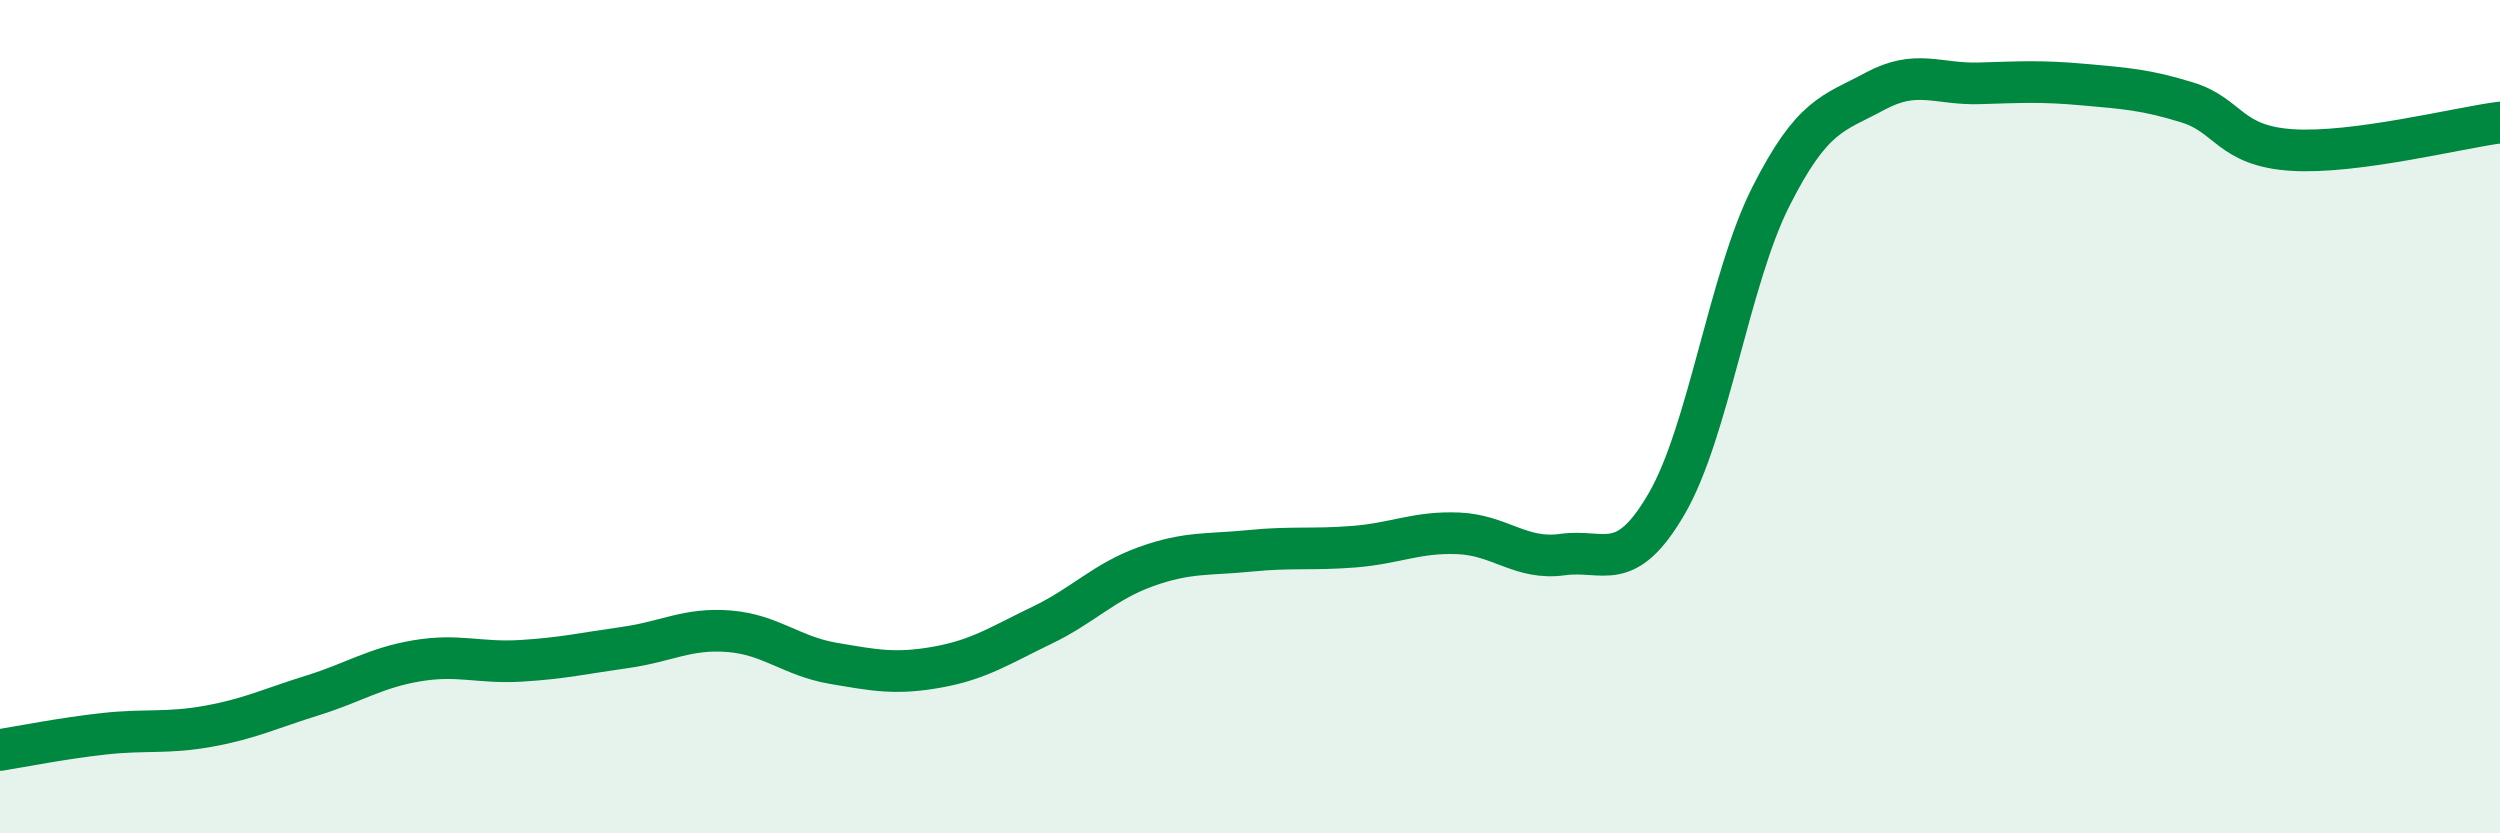
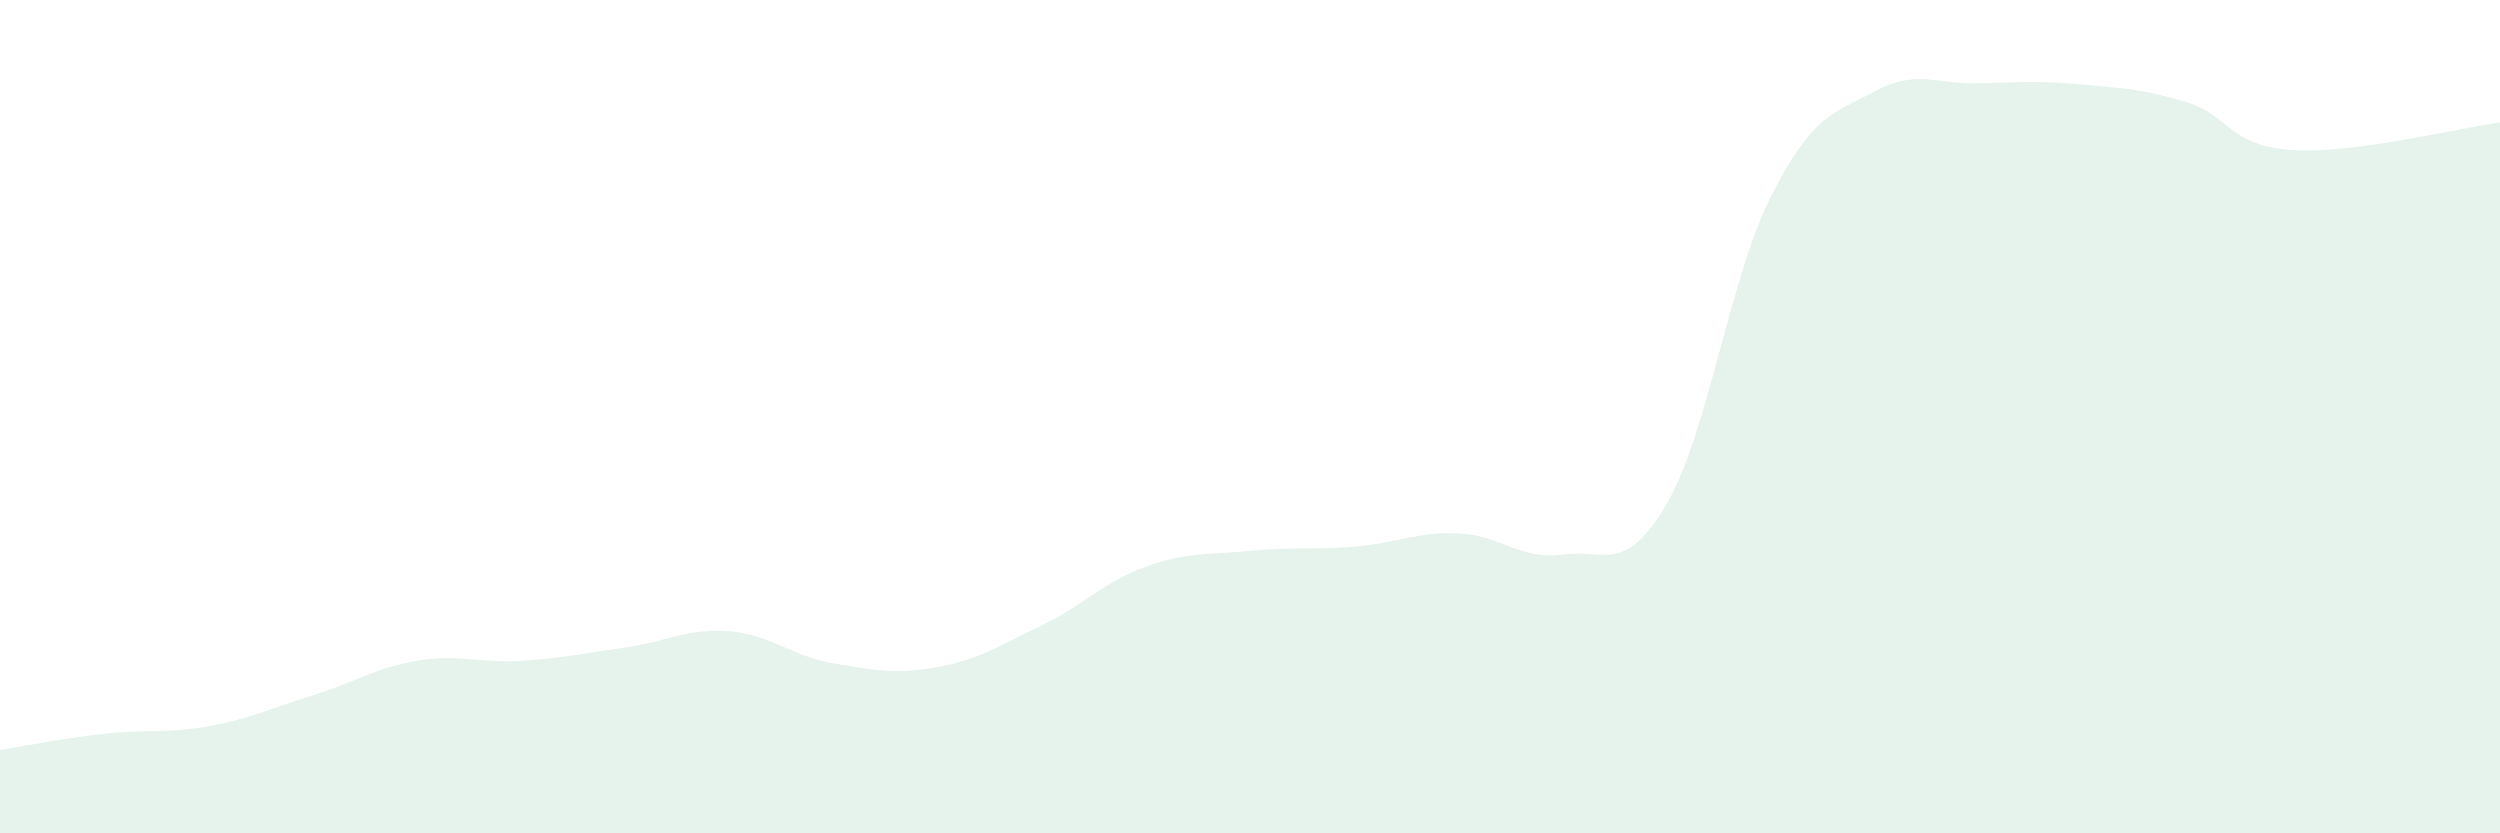
<svg xmlns="http://www.w3.org/2000/svg" width="60" height="20" viewBox="0 0 60 20">
  <path d="M 0,18 C 0.5,17.92 1.5,17.72 2.5,17.61 C 3.5,17.5 4,17.61 5,17.43 C 6,17.25 6.5,17 7.5,16.69 C 8.5,16.38 9,16.03 10,15.86 C 11,15.69 11.5,15.92 12.5,15.86 C 13.5,15.8 14,15.68 15,15.54 C 16,15.4 16.5,15.07 17.5,15.15 C 18.5,15.23 19,15.75 20,15.92 C 21,16.09 21.5,16.19 22.5,16.01 C 23.5,15.83 24,15.49 25,15.01 C 26,14.53 26.5,13.96 27.5,13.6 C 28.5,13.24 29,13.32 30,13.22 C 31,13.12 31.5,13.2 32.5,13.12 C 33.5,13.04 34,12.76 35,12.8 C 36,12.84 36.5,13.45 37.5,13.31 C 38.5,13.17 39,13.81 40,12.09 C 41,10.37 41.5,6.7 42.5,4.72 C 43.5,2.74 44,2.73 45,2.19 C 46,1.65 46.5,2.03 47.5,2 C 48.5,1.97 49,1.94 50,2.03 C 51,2.12 51.5,2.15 52.5,2.46 C 53.5,2.77 53.5,3.5 55,3.6 C 56.5,3.7 59,3.07 60,2.94L60 20L0 20Z" fill="#008740" opacity="0.1" stroke-linecap="round" stroke-linejoin="round" />
-   <path d="M 0,18 C 0.5,17.92 1.5,17.72 2.5,17.61 C 3.5,17.5 4,17.61 5,17.43 C 6,17.25 6.5,17 7.5,16.69 C 8.5,16.38 9,16.03 10,15.86 C 11,15.69 11.5,15.92 12.5,15.86 C 13.5,15.8 14,15.68 15,15.54 C 16,15.4 16.5,15.07 17.5,15.15 C 18.5,15.23 19,15.75 20,15.92 C 21,16.09 21.5,16.19 22.5,16.01 C 23.5,15.83 24,15.49 25,15.01 C 26,14.53 26.5,13.96 27.5,13.6 C 28.5,13.24 29,13.32 30,13.22 C 31,13.12 31.5,13.2 32.5,13.12 C 33.5,13.04 34,12.76 35,12.8 C 36,12.84 36.5,13.45 37.5,13.31 C 38.5,13.17 39,13.81 40,12.09 C 41,10.37 41.5,6.7 42.5,4.72 C 43.5,2.74 44,2.73 45,2.19 C 46,1.65 46.5,2.03 47.5,2 C 48.5,1.97 49,1.94 50,2.03 C 51,2.12 51.5,2.15 52.5,2.46 C 53.5,2.77 53.5,3.5 55,3.6 C 56.5,3.7 59,3.07 60,2.94" stroke="#008740" stroke-width="1" fill="none" stroke-linecap="round" stroke-linejoin="round" />
</svg>